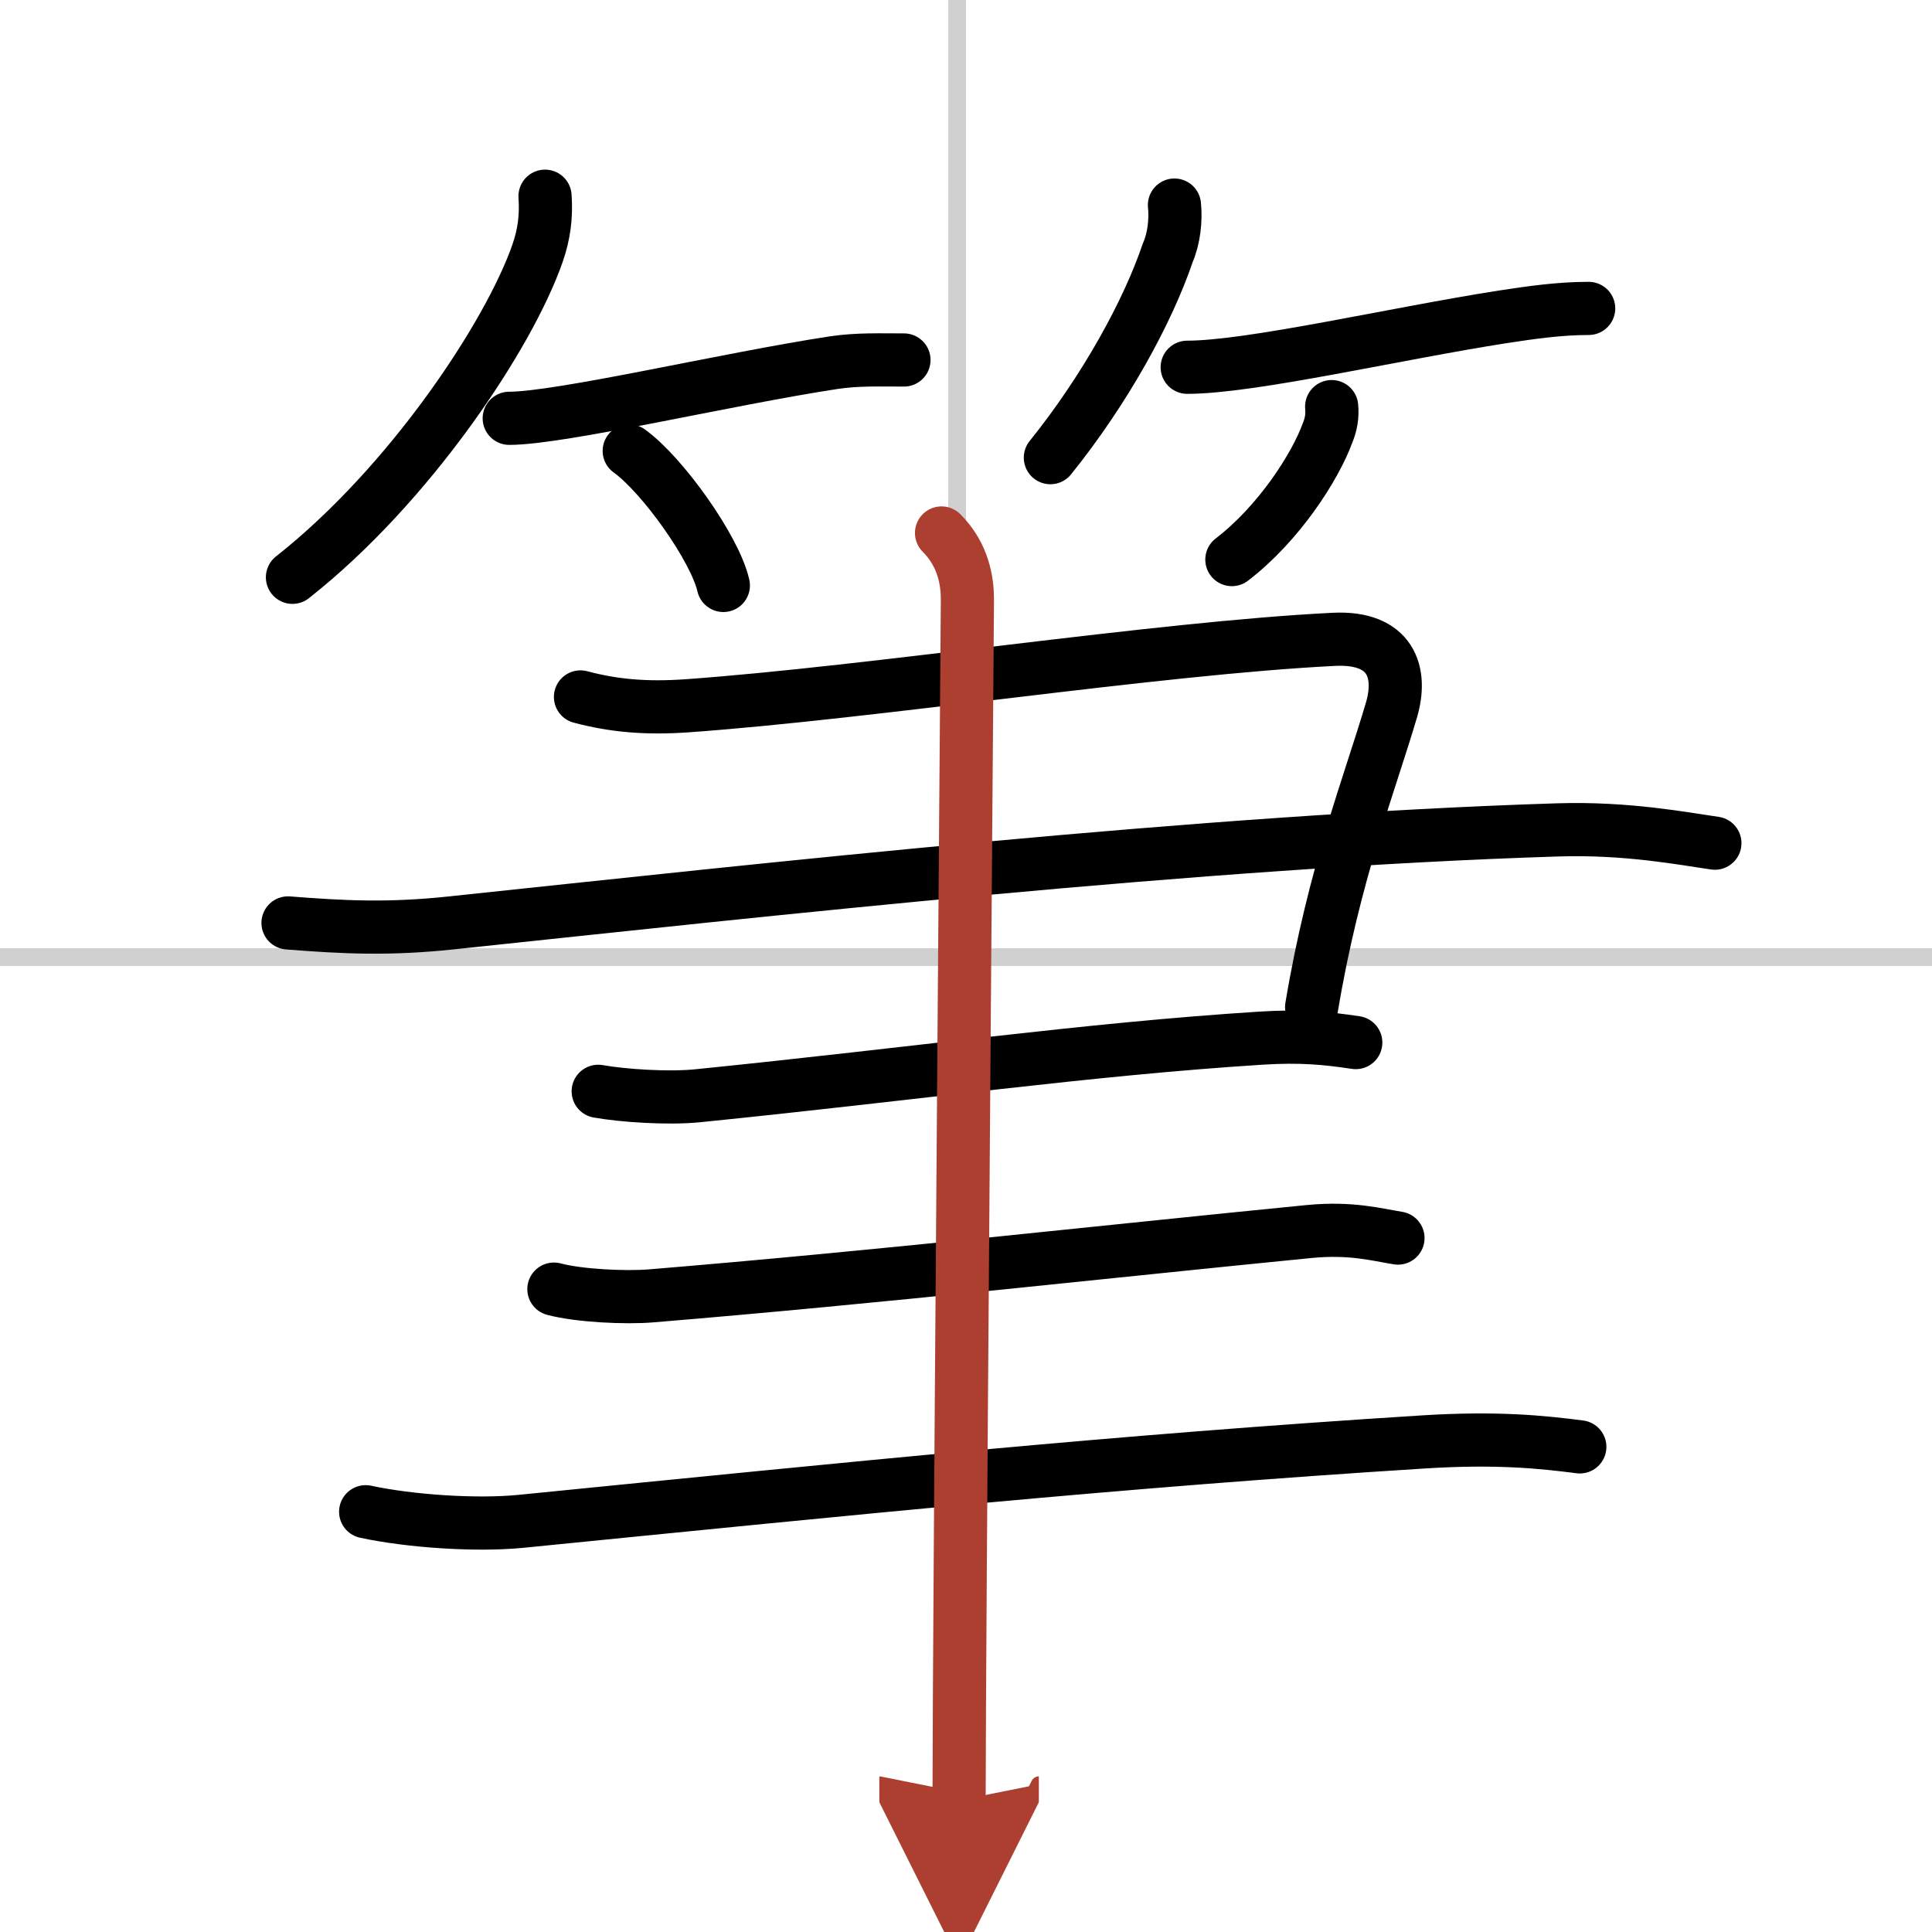
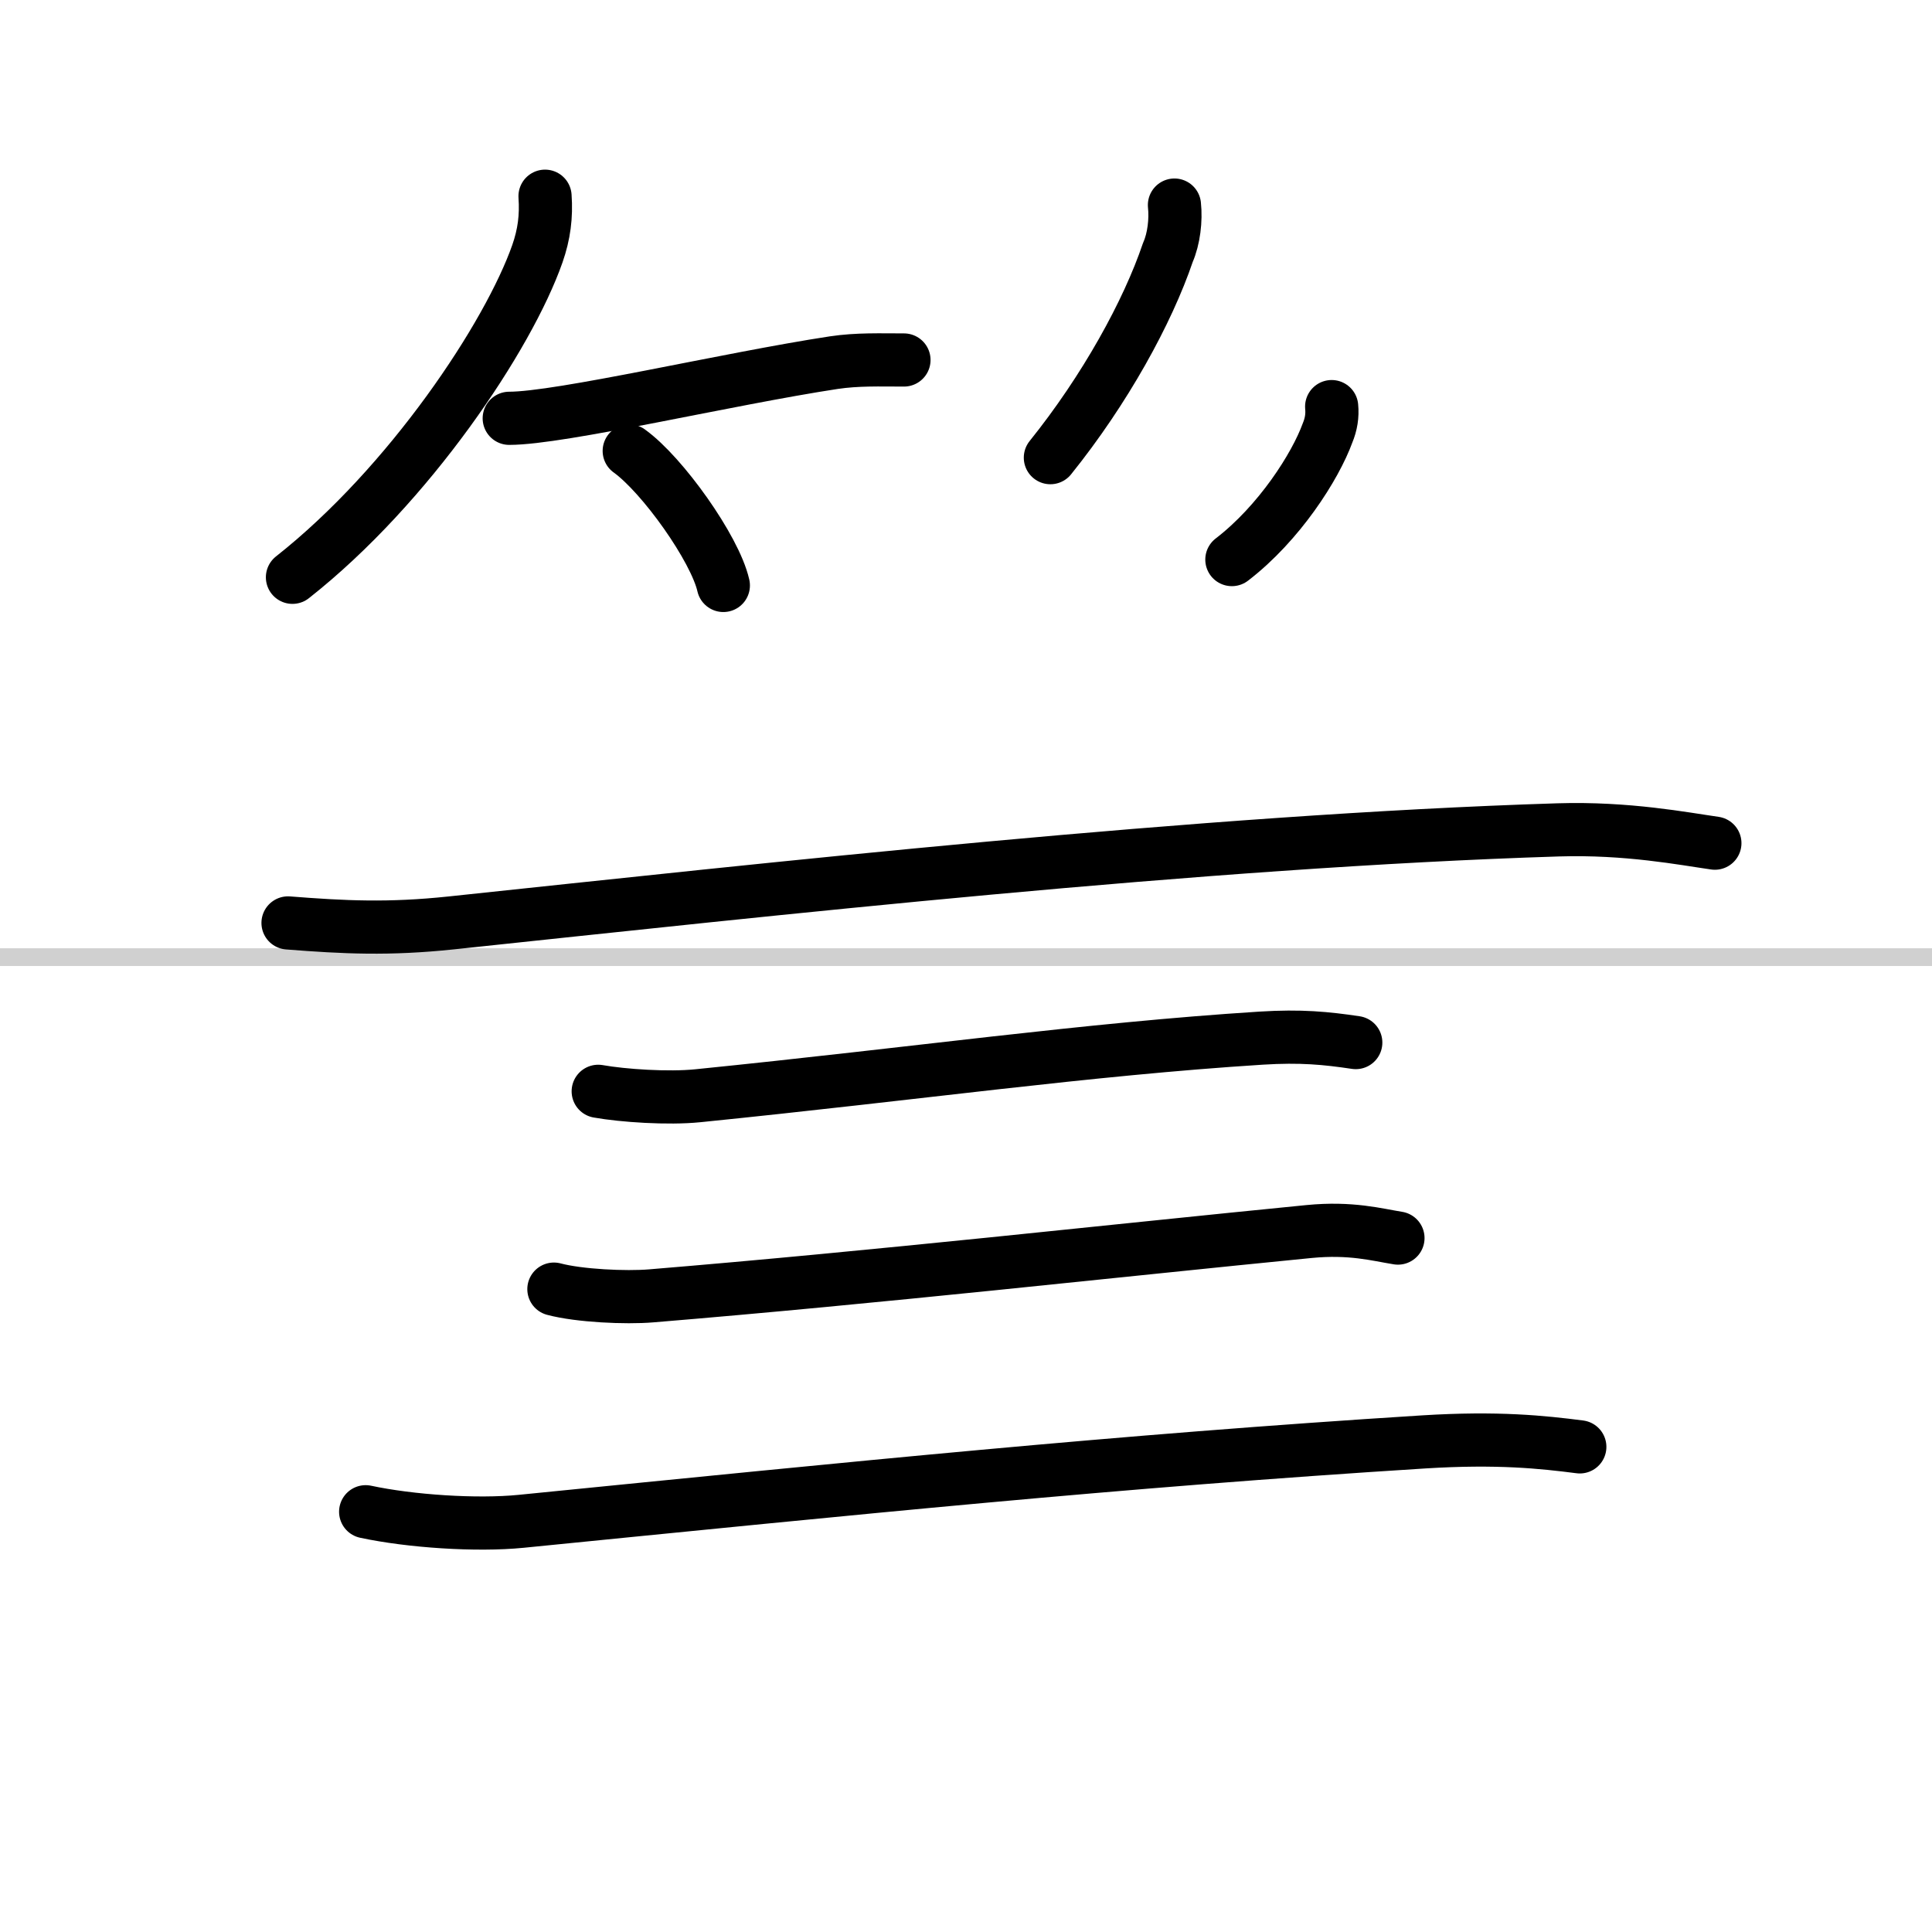
<svg xmlns="http://www.w3.org/2000/svg" width="400" height="400" viewBox="0 0 109 109">
  <defs>
    <marker id="a" markerWidth="4" orient="auto" refX="1" refY="5" viewBox="0 0 10 10">
-       <polyline points="0 0 10 5 0 10 1 5" fill="#ad3f31" stroke="#ad3f31" />
-     </marker>
+       </marker>
  </defs>
  <g fill="none" stroke="#000" stroke-linecap="round" stroke-linejoin="round" stroke-width="3">
    <rect width="100%" height="100%" fill="#fff" stroke="#fff" />
-     <line x1="54" x2="54" y2="109" stroke="#d0d0d0" stroke-width="1" />
    <line x2="109" y1="54" y2="54" stroke="#d0d0d0" stroke-width="1" />
    <path d="m30.75 11.07c0.08 1.14-0.05 2.15-0.43 3.24-1.63 4.65-7.22 13.06-13.82 18.26" />
    <path d="m28.73 23.6c2.9 0 12.34-2.23 18.31-3.14 1.34-0.2 2.61-0.15 3.96-0.15" />
    <path d="m35.5 25.44c1.87 1.34 4.84 5.51 5.31 7.59" />
    <path d="m66.26 11.57c0.09 0.84-0.03 1.9-0.37 2.67-1.14 3.37-3.55 7.75-6.63 11.58" />
-     <path d="m66.98 20.72c3.6 0 11.75-1.9 17.78-2.84 1.63-0.25 3.22-0.48 4.87-0.48" />
    <path d="m75.13 22.94c0.05 0.51-0.03 1-0.23 1.48-0.69 1.9-2.73 5.1-5.4 7.15" />
-     <path d="m32.75 39.32c1.88 0.5 3.7 0.66 6 0.5 10.5-0.75 26.5-3.25 36.5-3.75 3.25-0.16 3.88 1.88 3.25 4-1.18 4.02-3.25 9.25-4.5 16.75" />
    <path d="m16.25 52.07c3.18 0.25 5.69 0.37 9.2 0 17.8-1.88 42.39-4.62 62.46-5.25 3.9-0.12 7.08 0.5 8.84 0.75" />
    <path d="m33.75 61.57c1.41 0.25 3.95 0.42 5.62 0.25 12.38-1.25 21.88-2.62 31.78-3.25 2.25-0.14 3.66 0 5.34 0.25" />
    <path d="m31.25 72.73c1.43 0.38 4.06 0.5 5.49 0.38 12.75-1.05 26.13-2.55 37.12-3.63 2.37-0.23 3.82 0.18 5.01 0.37" />
    <path d="m20.63 85.29c2.52 0.54 6.26 0.79 8.77 0.54 18.98-1.89 33.6-3.39 50.92-4.48 4.18-0.26 6.71 0.01 8.81 0.28" />
-     <path d="m53.12 30.07c1.25 1.25 1.46 2.75 1.46 3.75 0 0.9-0.36 45.09-0.45 62.25-0.01 2.46-0.02 4.36-0.02 5.5" marker-end="url(#a)" stroke="#ad3f31" />
  </g>
</svg>